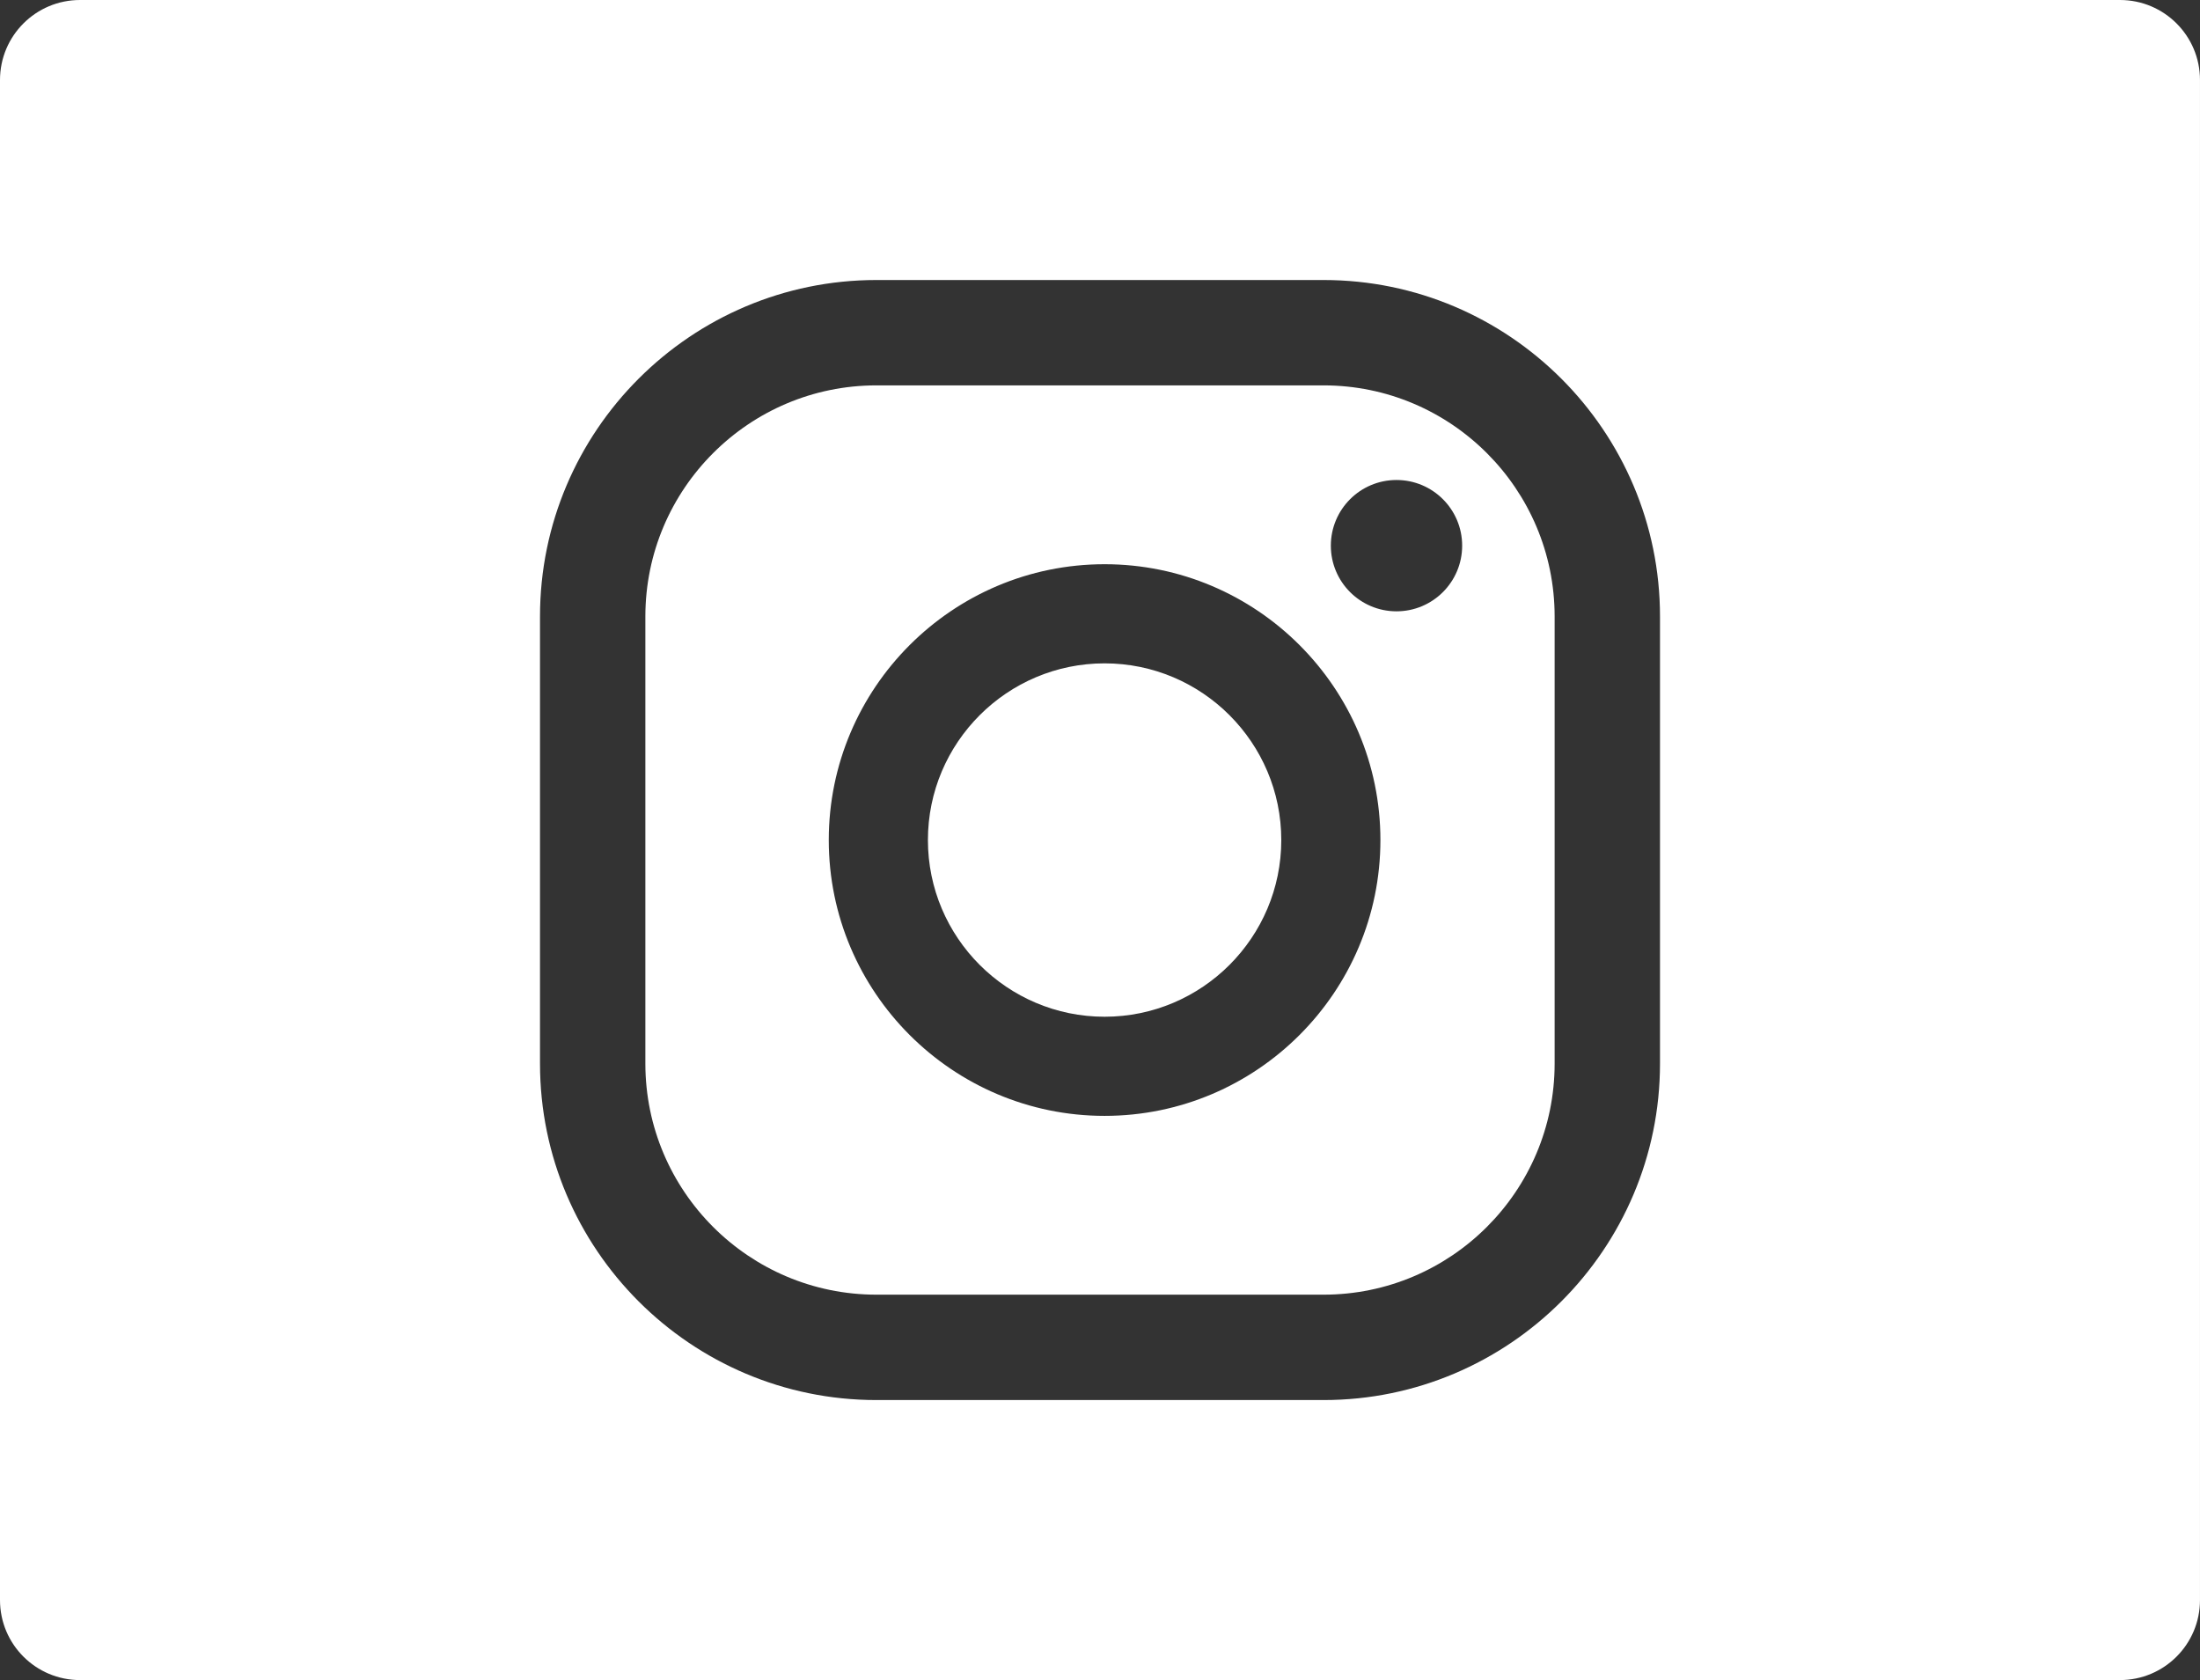
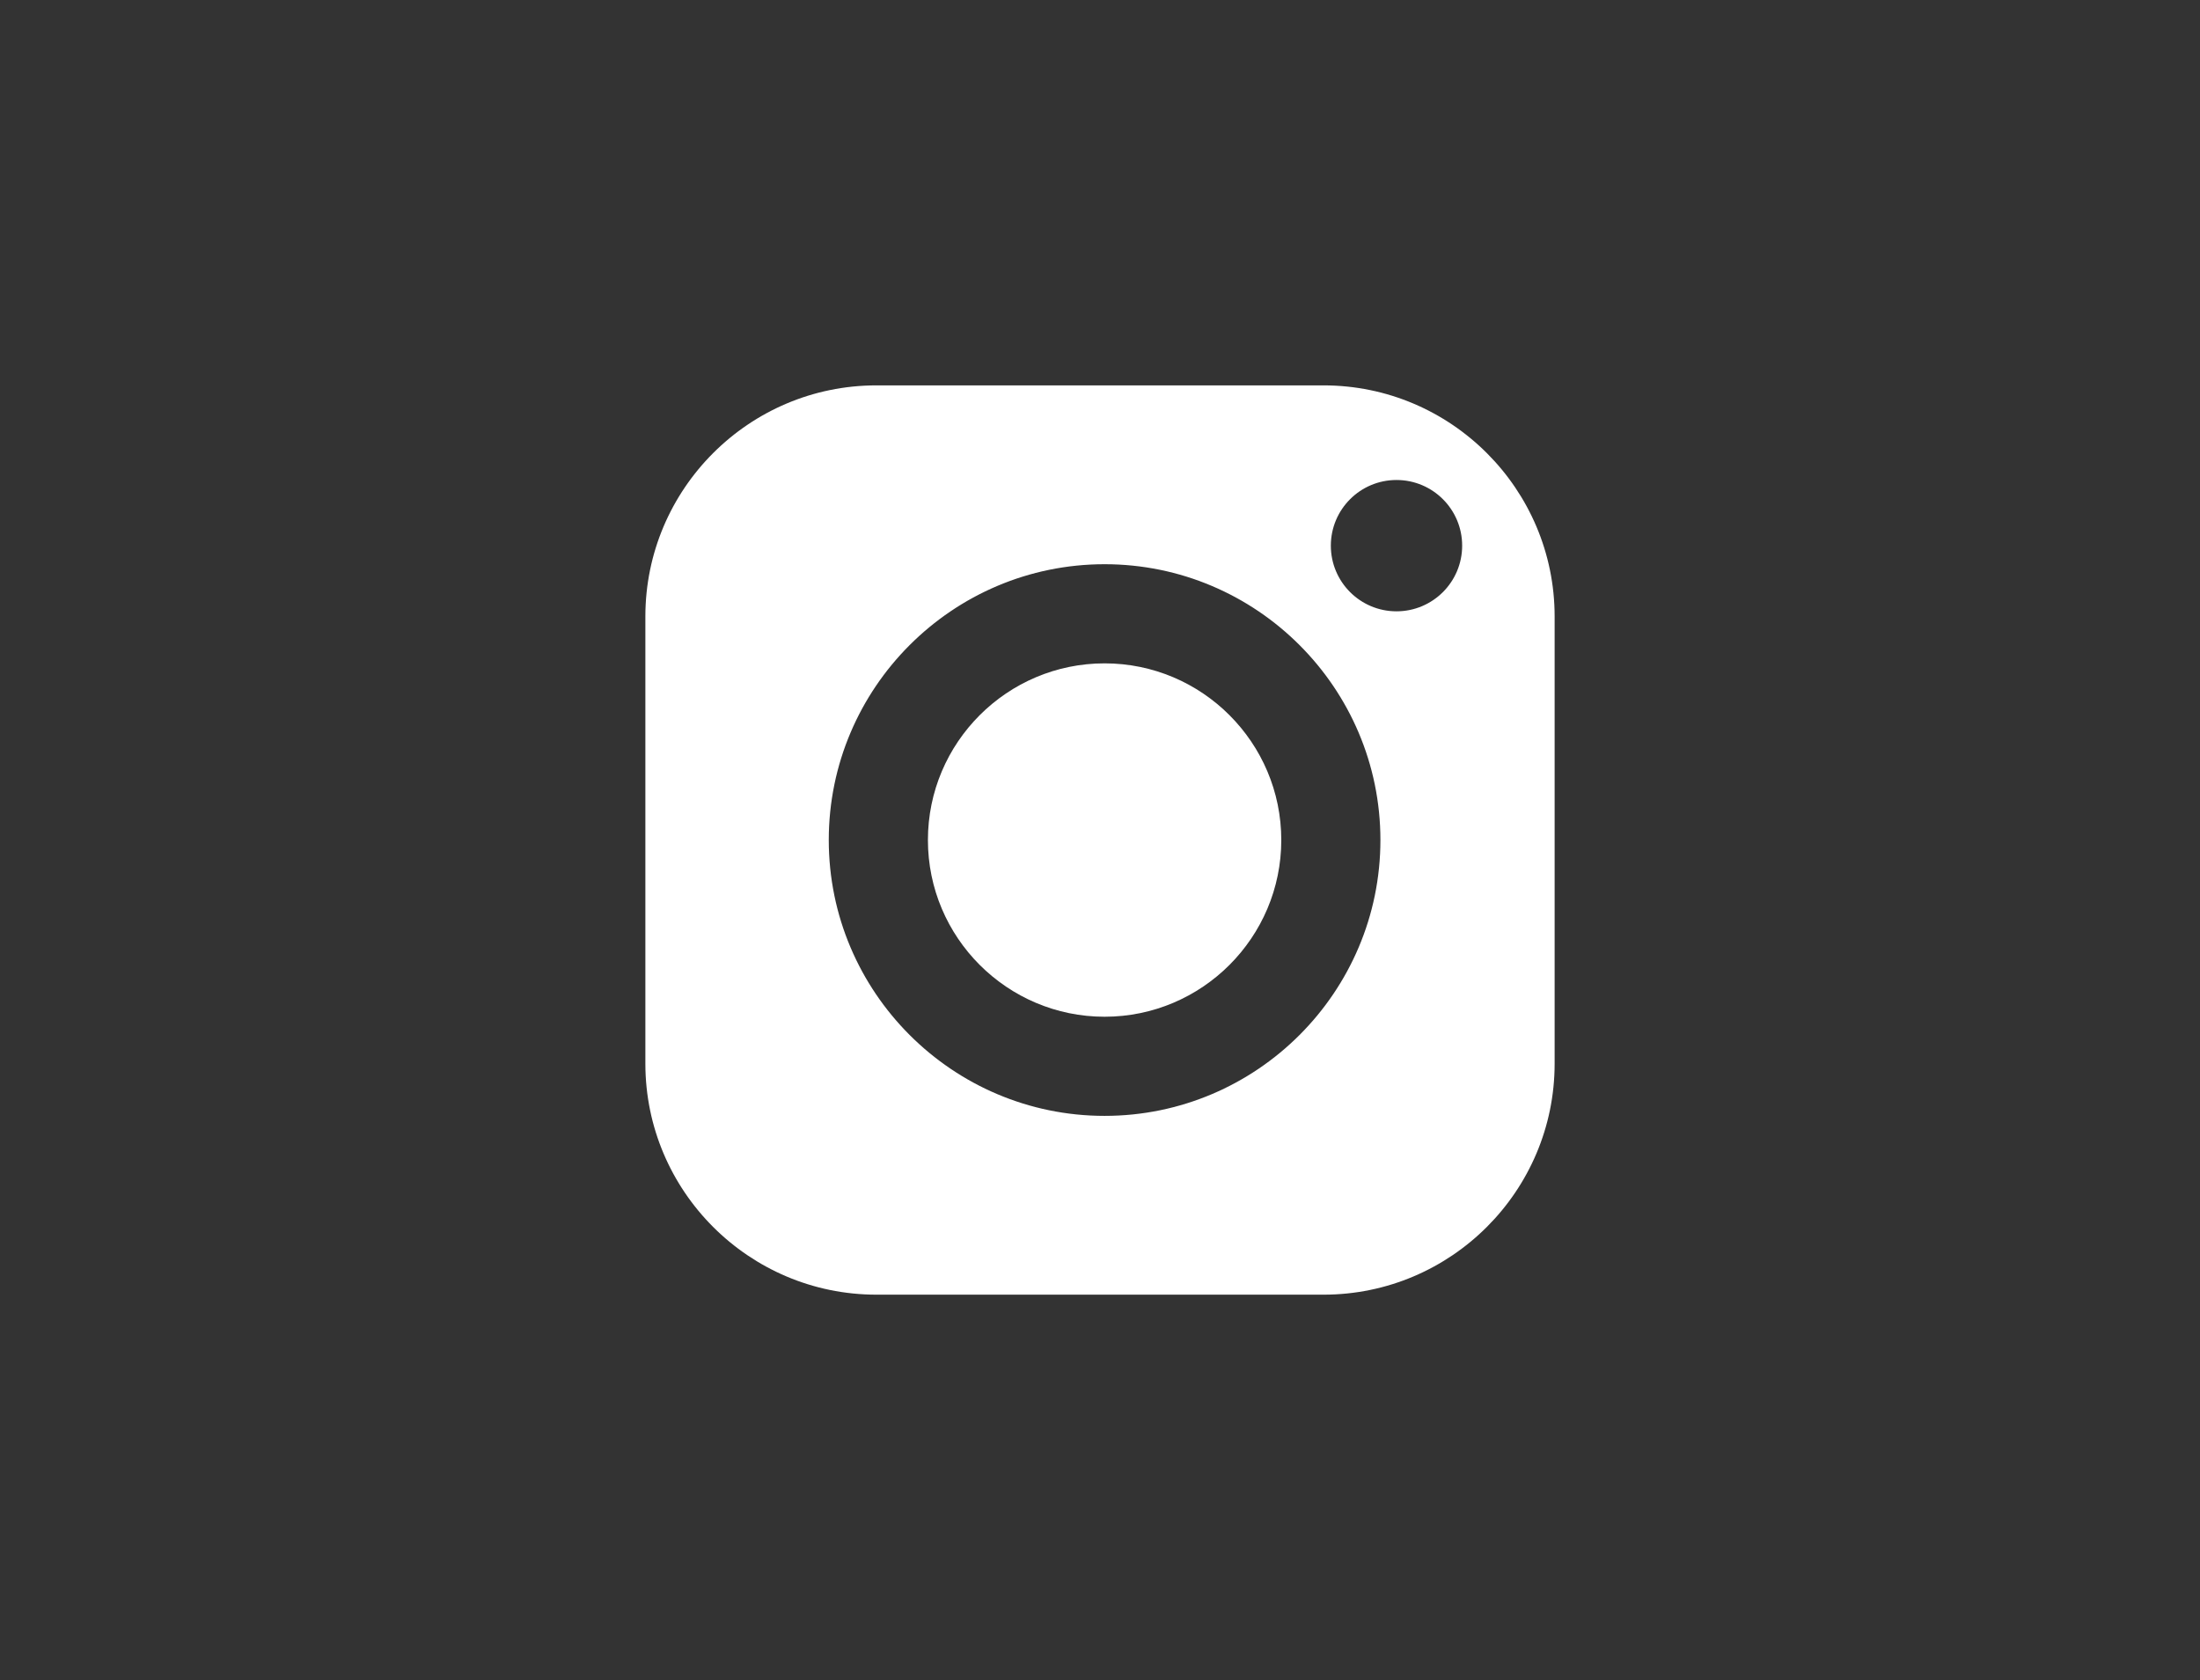
<svg xmlns="http://www.w3.org/2000/svg" version="1.1" id="Ebene_1" x="0px" y="0px" viewBox="0 0 155.906 119.055" style="enable-background:new 0 0 155.906 119.055;" xml:space="preserve">
  <rect x="0" y="0" width="155.906" height="119.055" fill="#333333" stroke="none" />
  <g>
    <path style="fill:#FFFFFF;" d="M78.279,47.007c-6.904,0-12.521,5.617-12.521,12.521c0,6.904,5.617,12.521,12.521,12.521   s12.521-5.617,12.521-12.521C90.799,52.623,85.183,47.007,78.279,47.007z" />
    <path style="fill:#FFFFFF;" d="M93.796,27.309H62.108c-9.029,0-16.373,7.344-16.373,16.373v31.689   c0,9.029,7.344,16.373,16.373,16.373h31.688c9.029,0,16.375-7.344,16.375-16.373V43.683   C110.171,34.654,102.825,27.309,93.796,27.309z M78.279,79.074c-10.778,0-19.547-8.769-19.547-19.546   c0-10.778,8.769-19.546,19.547-19.546s19.546,8.769,19.546,19.546C97.825,70.305,89.057,79.074,78.279,79.074z M98.965,43.32   c-2.57,0-4.653-2.083-4.653-4.653s2.083-4.653,4.653-4.653s4.653,2.083,4.653,4.653S101.535,43.32,98.965,43.32z" />
-     <path style="fill:#FFFFFF;" d="M150.236,0H5.669C2.538,0,0,2.538,0,5.669v107.717c0,3.131,2.538,5.669,5.669,5.669h144.567   c3.131,0,5.669-2.538,5.669-5.669V5.669C155.906,2.538,153.367,0,150.236,0z M117.638,75.372c0,13.146-10.696,23.84-23.842,23.84   H62.108c-13.146,0-23.84-10.695-23.84-23.84V43.683c0-13.146,10.695-23.84,23.84-23.84h31.688c13.146,0,23.842,10.694,23.842,23.84   V75.372z" />
  </g>
</svg>